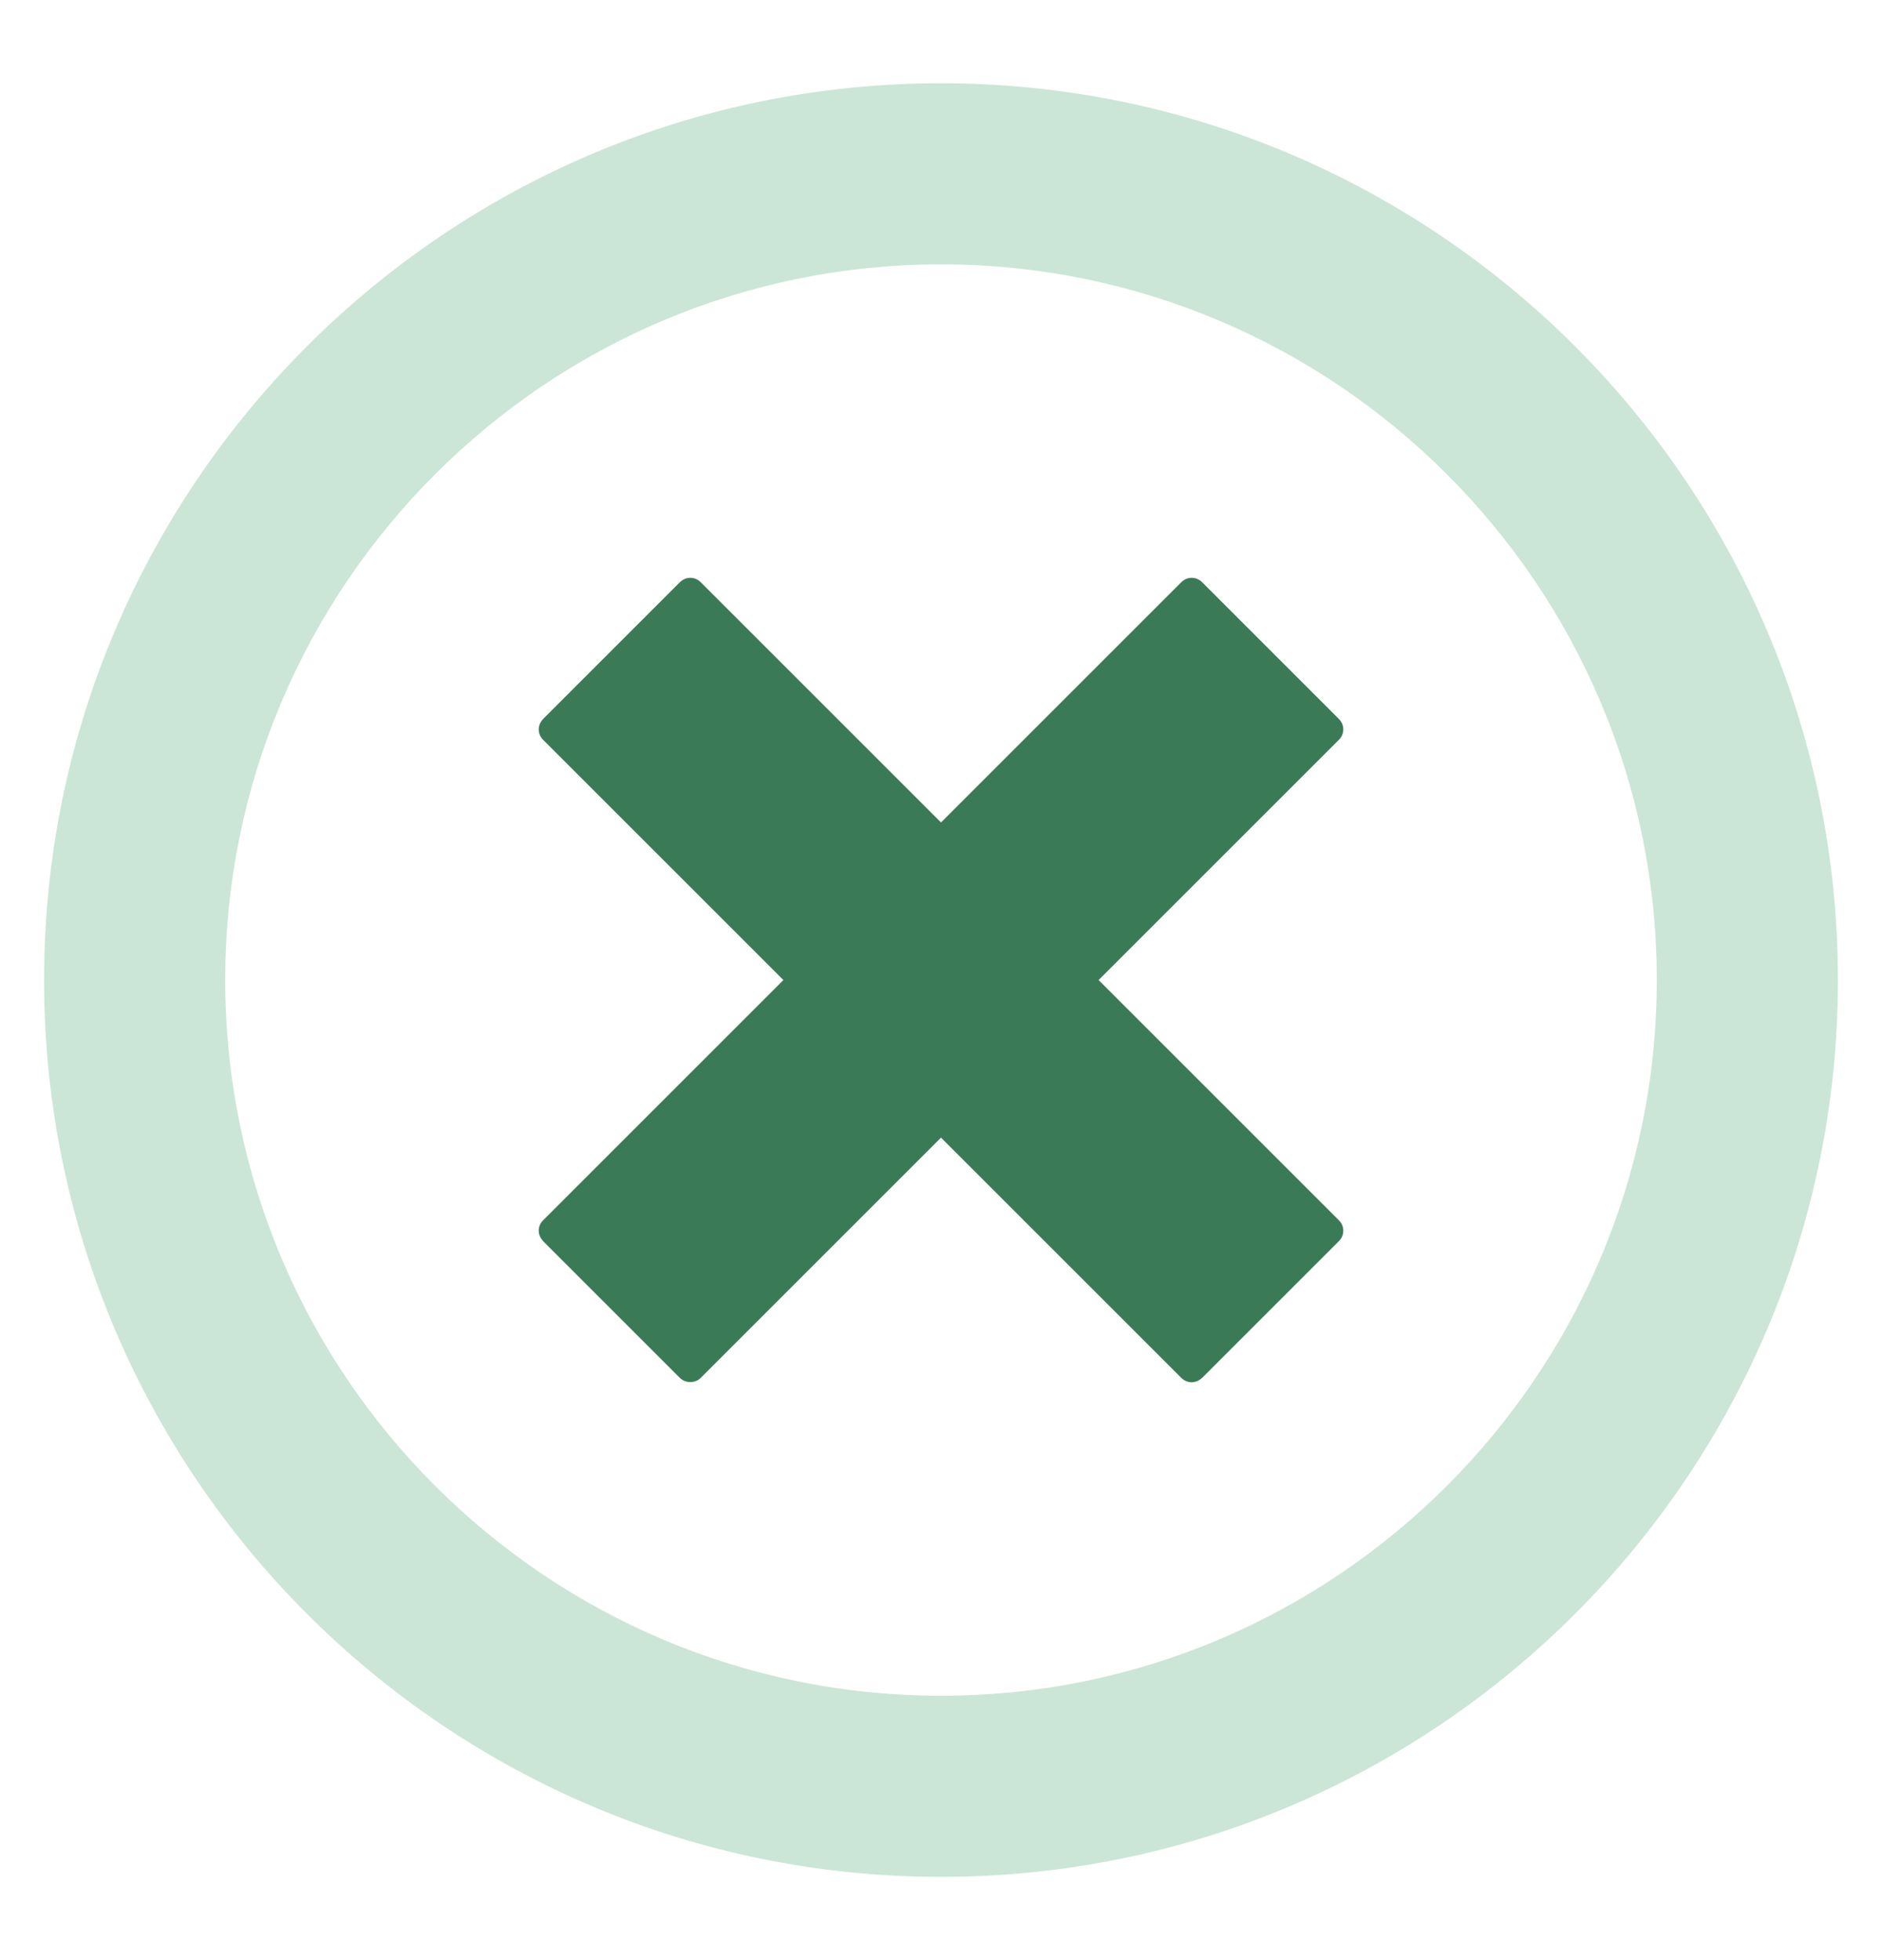
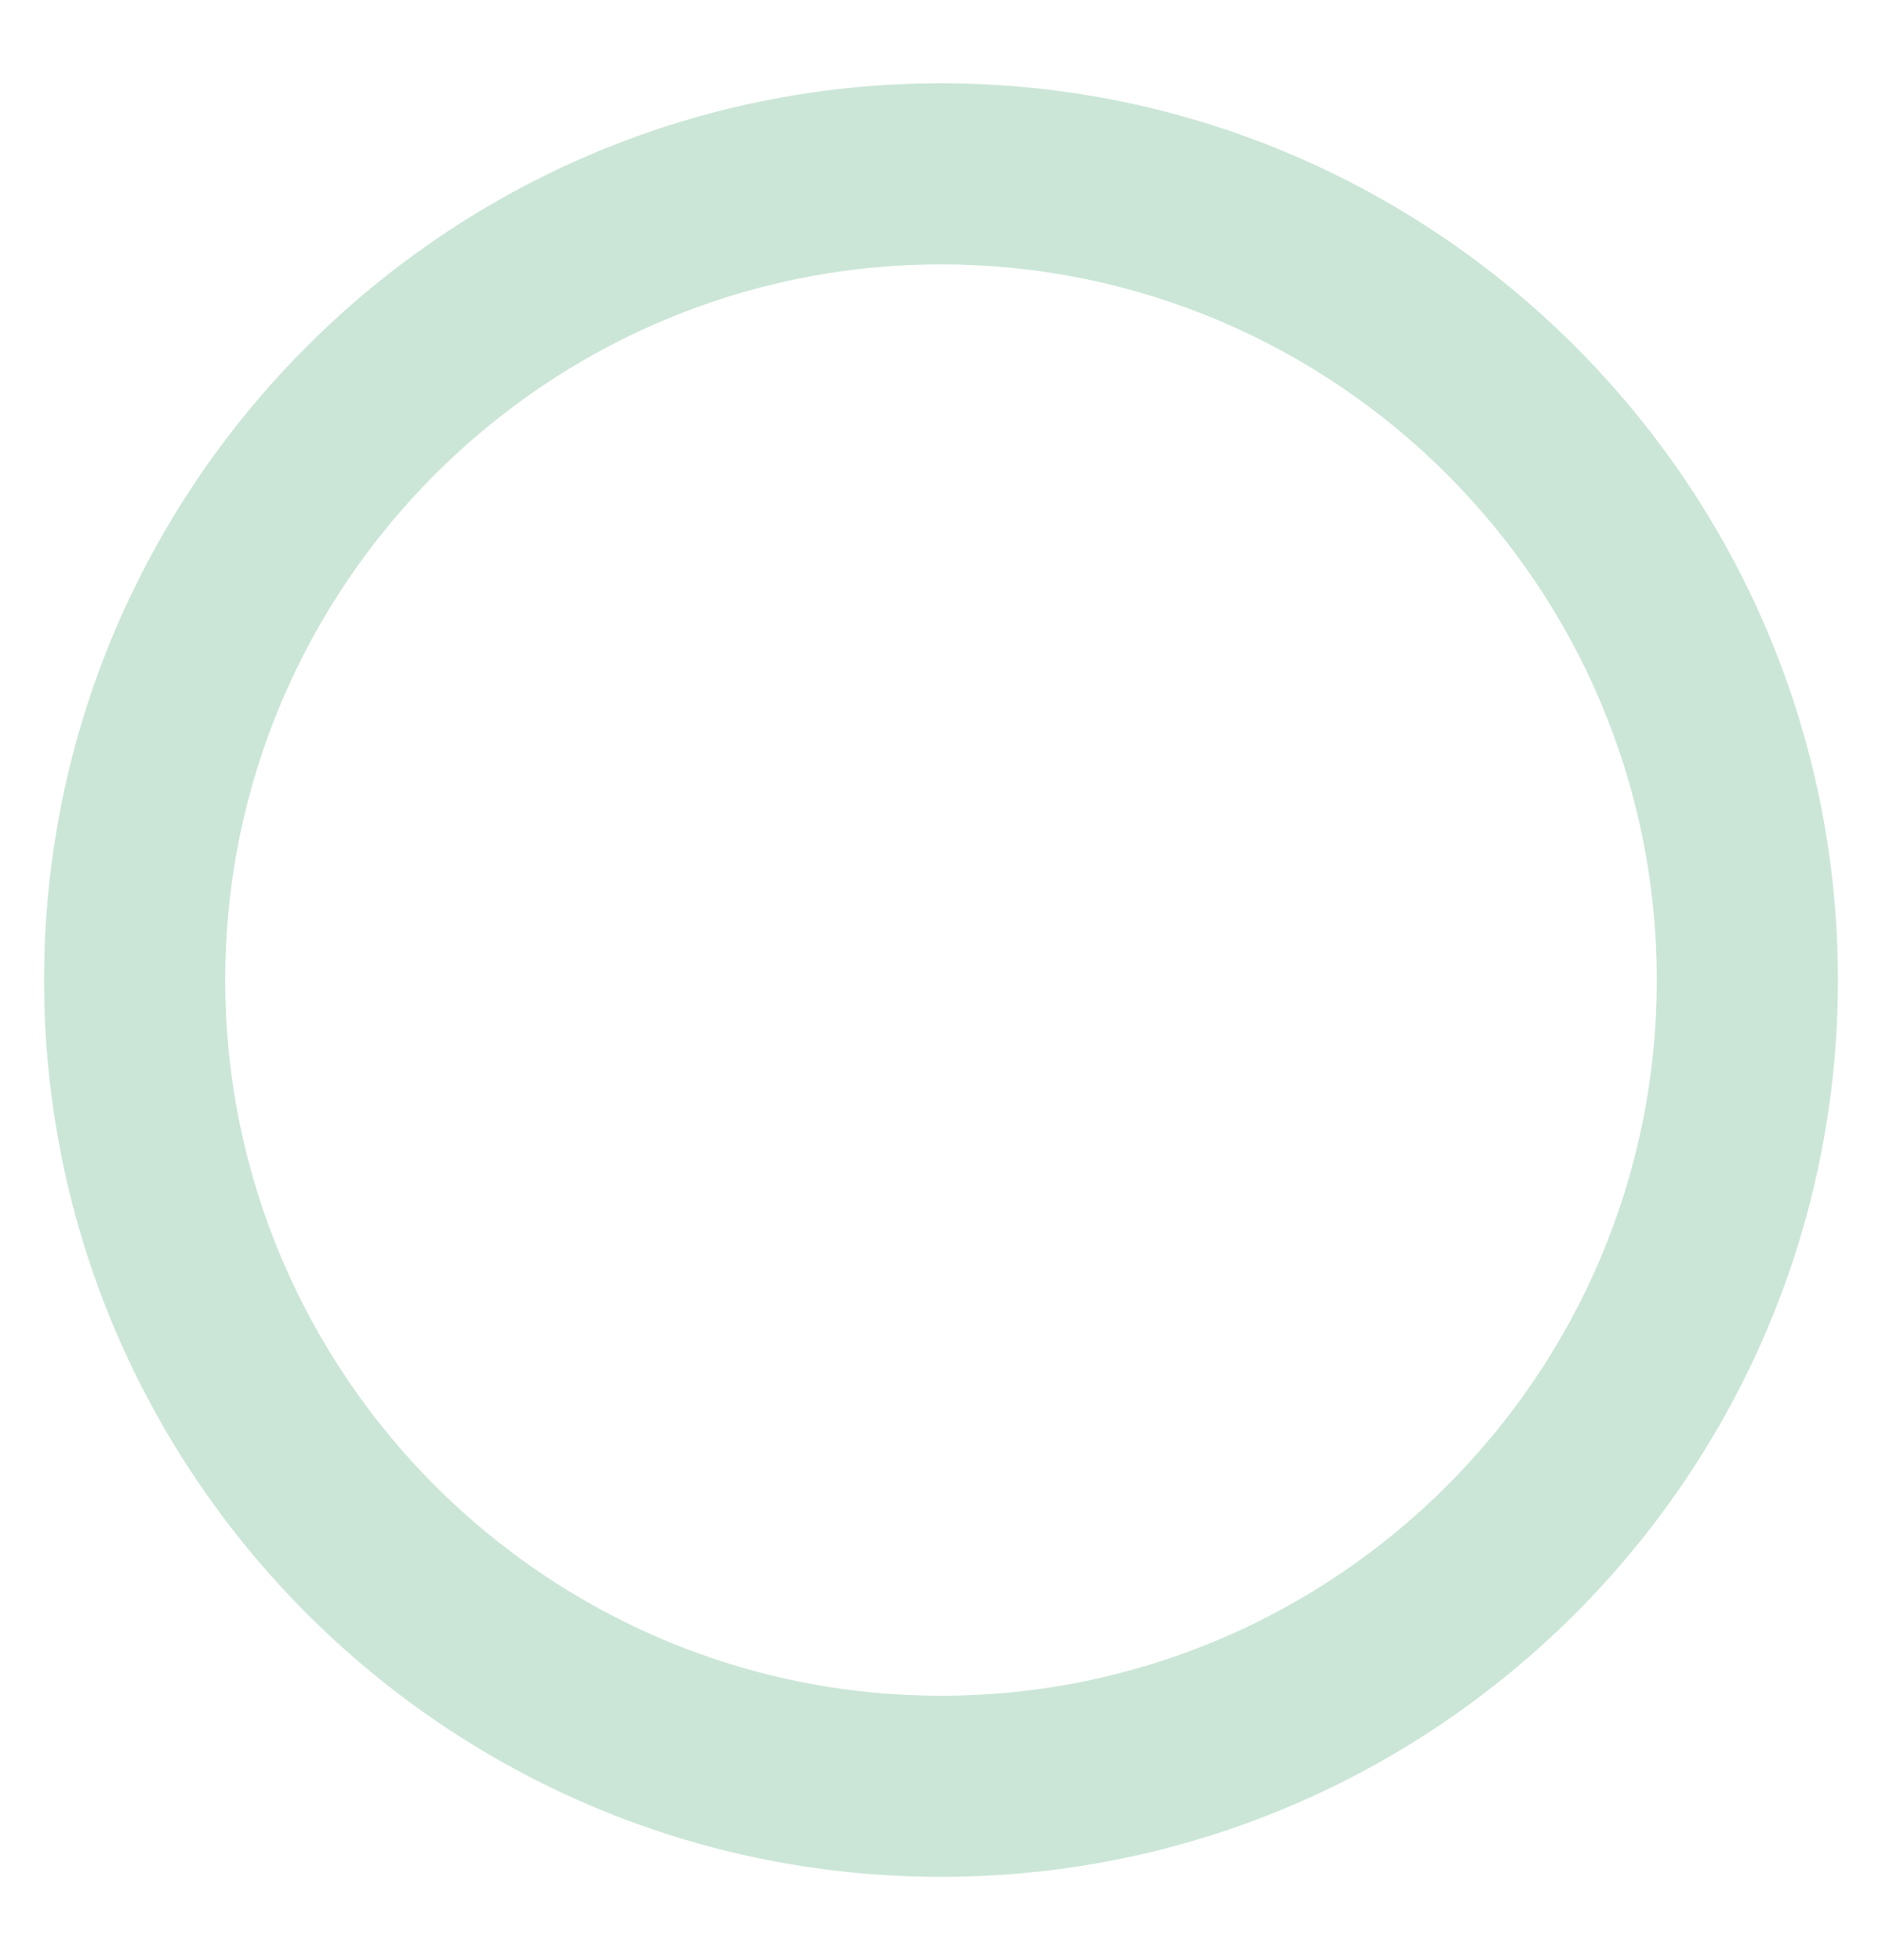
<svg xmlns="http://www.w3.org/2000/svg" width="24" height="25" viewBox="0 0 24 25" fill="none">
  <path d="M12 1.062C5.692 1.062 0.562 6.192 0.562 12.5C0.562 18.808 5.692 23.938 12 23.938C18.308 23.938 23.438 18.808 23.438 12.5C23.438 6.192 18.308 1.062 12 1.062ZM12 21.628C6.968 21.628 2.872 17.532 2.872 12.5C2.872 7.467 6.968 3.372 12 3.372C17.032 3.372 21.128 7.467 21.128 12.5C21.128 17.532 17.032 21.628 12 21.628Z" fill="#CBE6D7" />
-   <path d="M17.074 9.17L15.33 7.426C15.255 7.351 15.139 7.351 15.064 7.426L12 10.49L8.936 7.426C8.861 7.351 8.745 7.351 8.67 7.426L6.926 9.17C6.892 9.207 6.87 9.252 6.87 9.305C6.87 9.354 6.892 9.402 6.926 9.436L9.99 12.5L6.926 15.564C6.892 15.597 6.87 15.646 6.87 15.695C6.87 15.747 6.892 15.792 6.926 15.83L8.67 17.574C8.741 17.645 8.865 17.645 8.936 17.574L12 14.51L15.064 17.574C15.098 17.607 15.146 17.63 15.195 17.63C15.248 17.63 15.293 17.607 15.33 17.574L17.074 15.83C17.149 15.755 17.149 15.639 17.074 15.564L14.01 12.5L17.074 9.436C17.149 9.361 17.149 9.245 17.074 9.17Z" fill="#3B7A57" />
</svg>